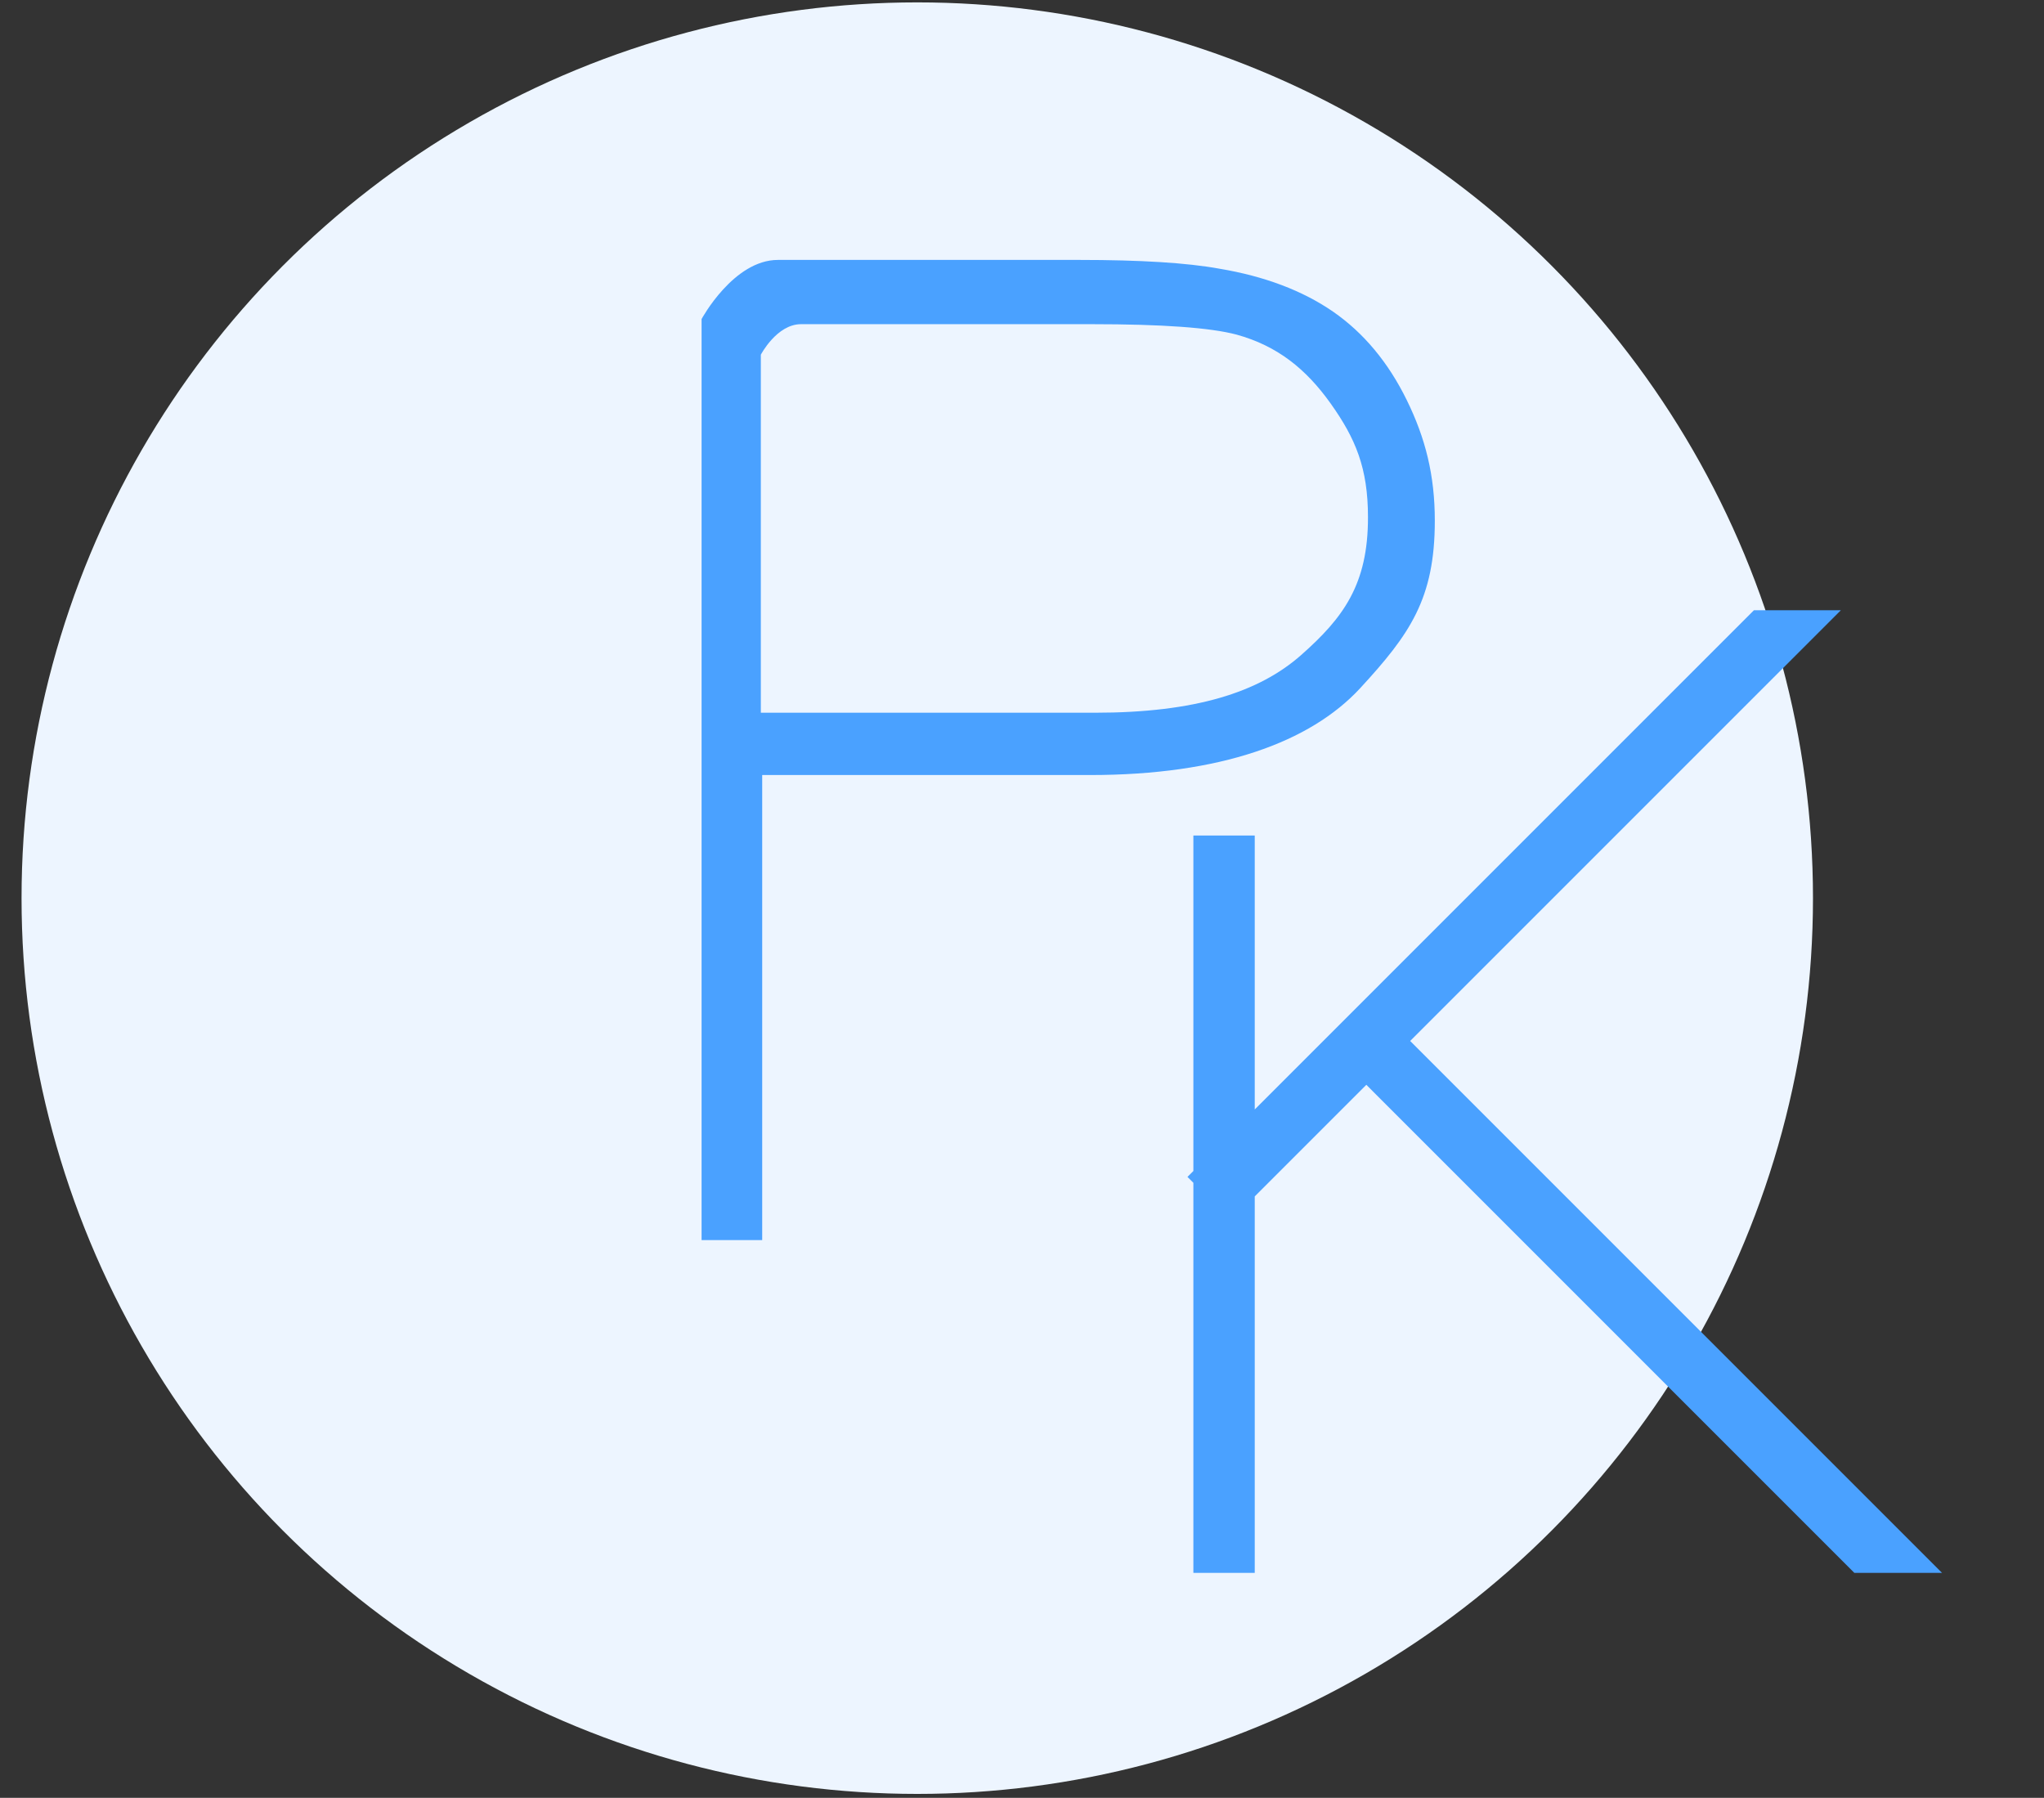
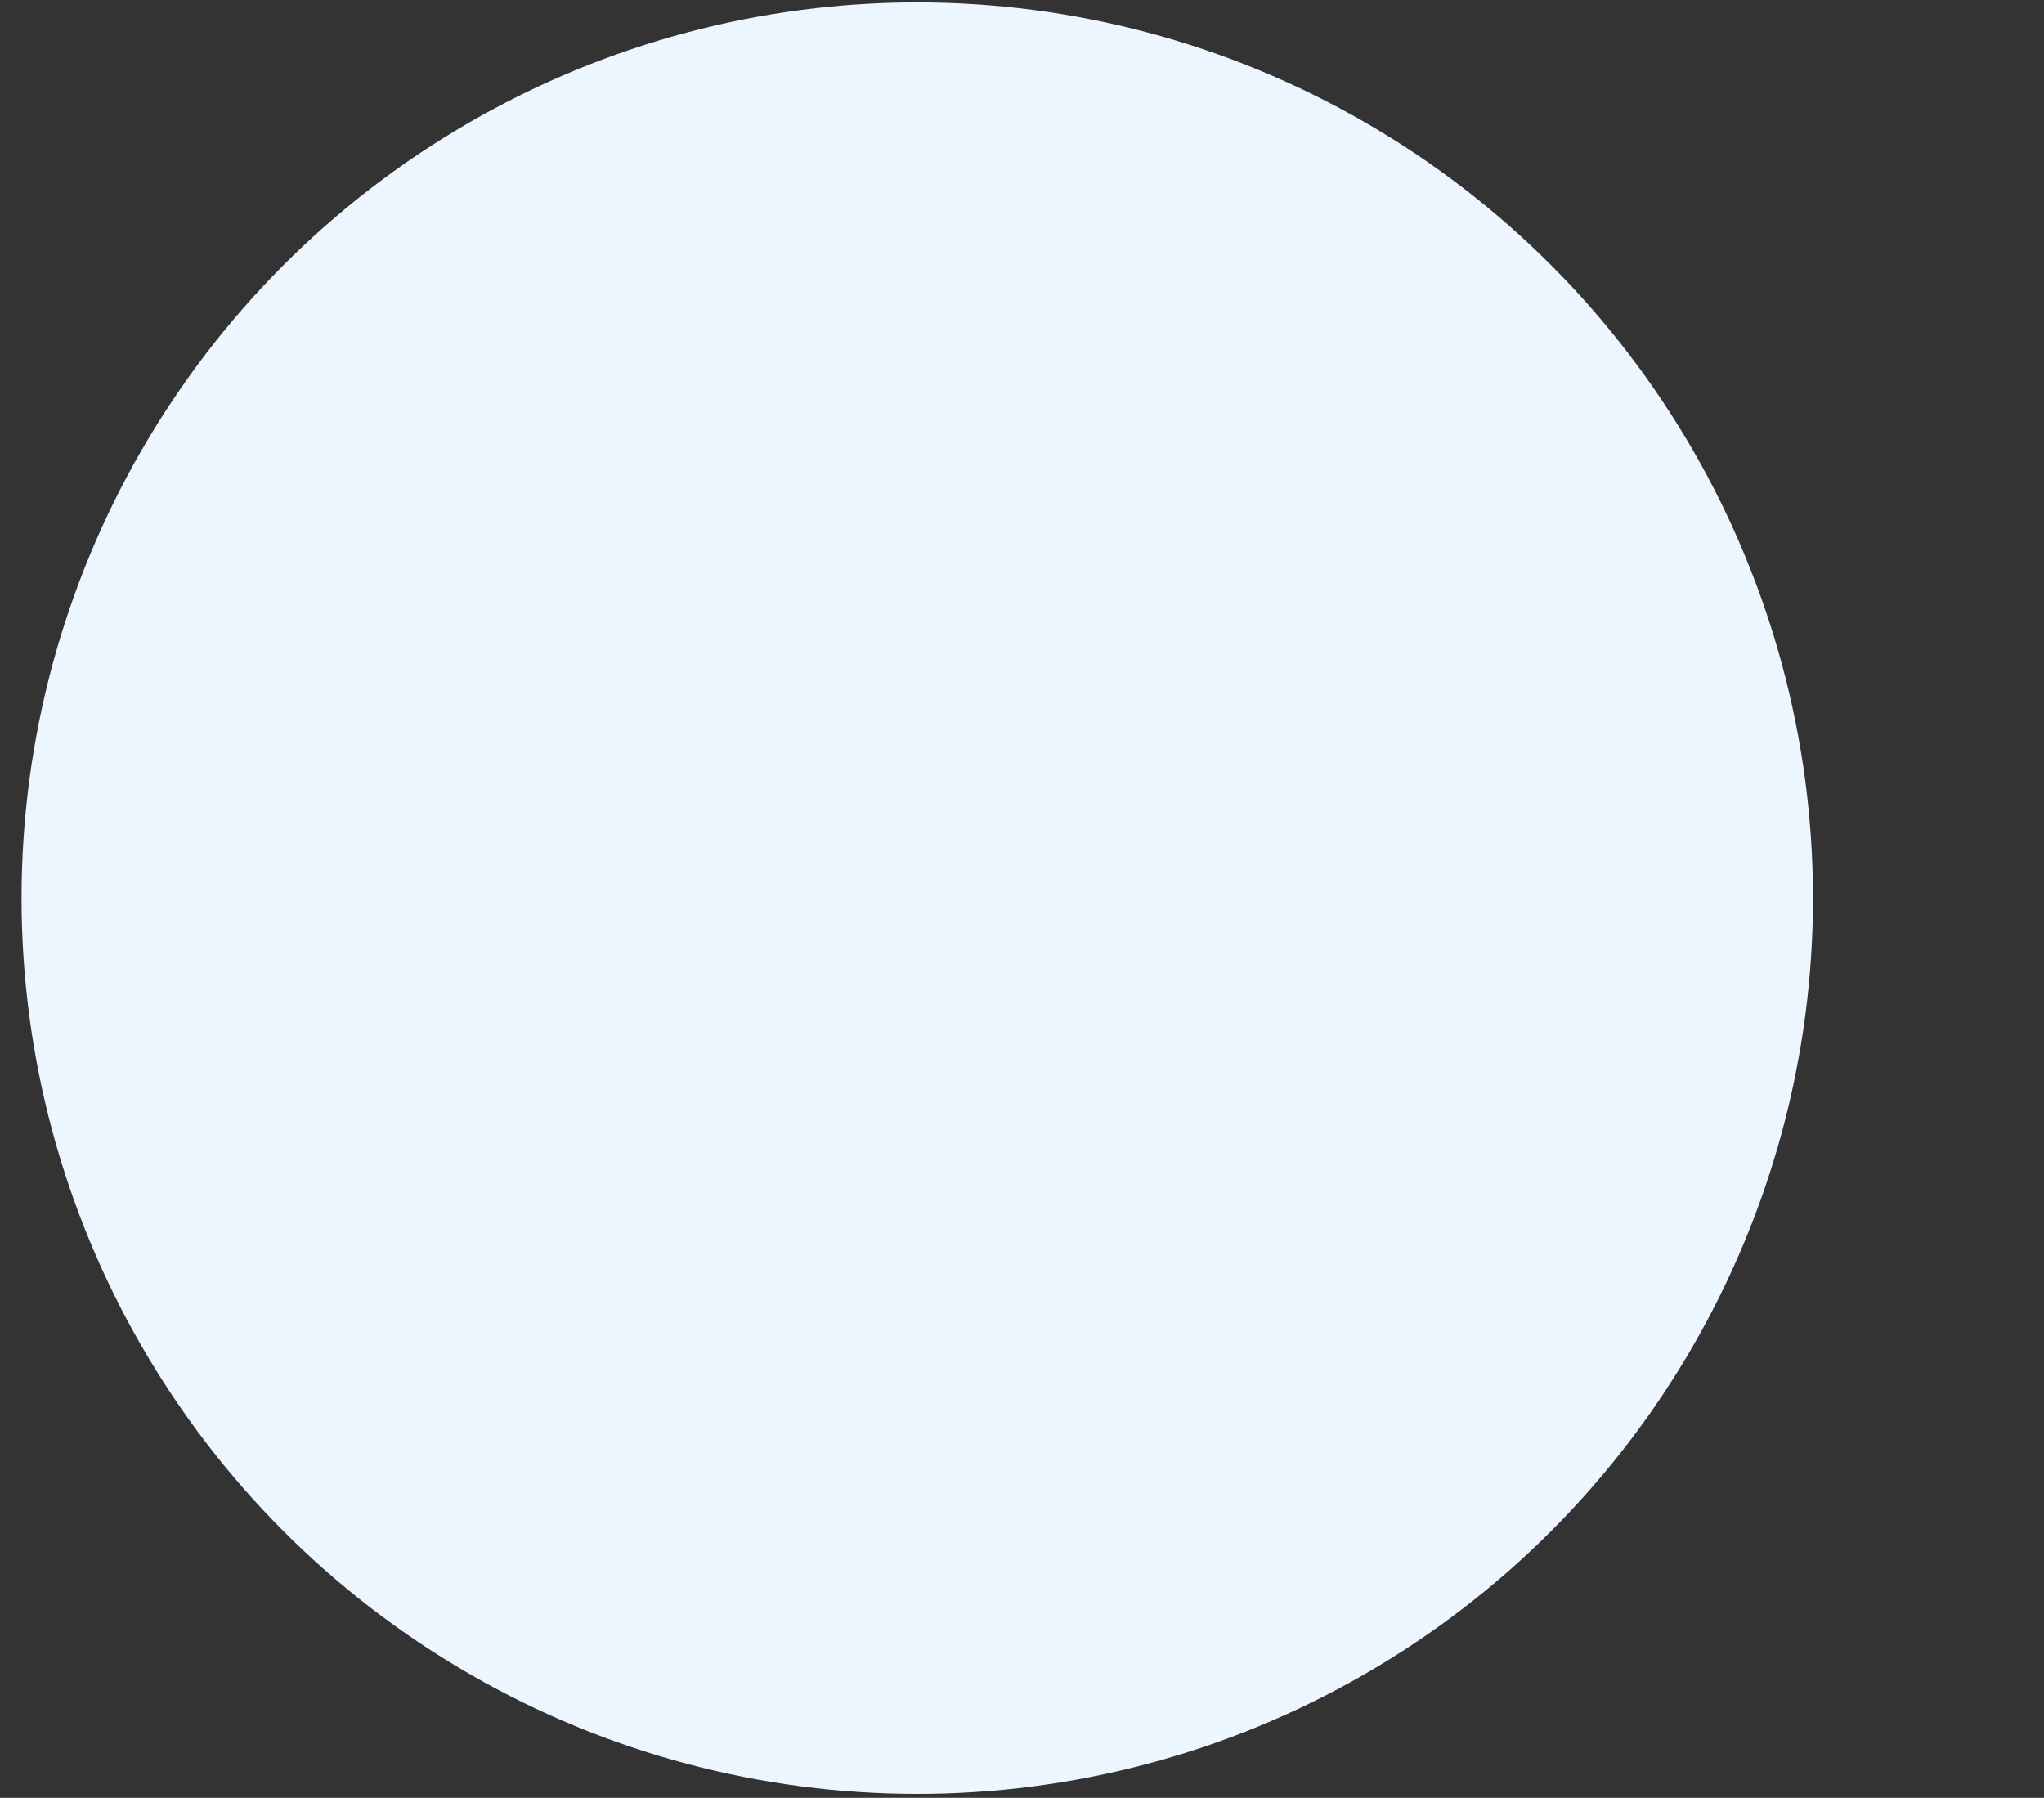
<svg xmlns="http://www.w3.org/2000/svg" width="83px" height="73px" viewBox="0 0 83 73" version="1.1">
  <rect x="0" y="0" width="83" height="73" fill="#333333" stroke="none" />
  <title>编组 7</title>
  <g id="页面-1" stroke="none" stroke-width="1" fill="none" fill-rule="evenodd">
    <g id="比赛星-产品功能-评委评分" transform="translate(-827, -434)">
      <g id="编组-2备份-13" transform="translate(739, 399.395)">
        <g id="编组-7" transform="translate(88.875, 34.702)">
          <circle id="椭圆形" fill="#EDF5FF" cx="36.372" cy="36.372" r="36.372" />
          <g id="PK" transform="translate(19.24, 5.589)" fill="#4AA1FF" fill-rule="nonzero">
            <rect id="矩形" opacity="0" x="0" y="0" width="62.863" height="62.863" />
-             <path d="M35.115,22.26 C37.135,20.068 38.148,18.626 38.148,15.458 C38.148,13.61 37.767,12.106 37.012,10.565 C36.257,9.024 35.256,7.827 34.016,6.968 C32.776,6.114 31.235,5.531 29.4,5.224 C28.092,4.985 26.195,4.868 23.715,4.868 L11.474,4.868 C9.669,4.868 8.374,7.269 8.374,7.269 L8.374,44.667 L10.835,44.667 L10.835,25.784 L24.151,25.784 C29.436,25.784 33.089,24.452 35.115,22.26 Z M32.715,20.916 C31.002,22.426 28.417,23.254 24.347,23.254 L10.78,23.254 L10.78,8.717 C10.78,8.717 11.425,7.477 12.413,7.477 L24.218,7.477 C27.079,7.477 29.037,7.618 30.099,7.901 C31.745,8.355 32.917,9.288 33.924,10.706 C34.931,12.124 35.434,13.322 35.434,15.311 C35.44,18.049 34.427,19.405 32.715,20.916 L32.715,20.916 Z M37.147,36.582 L54.637,19.092 L51.107,19.092 L30.836,39.363 L30.836,28.239 L28.344,28.239 L28.344,41.862 L28.104,42.101 L28.344,42.341 L28.344,58.179 L30.836,58.179 L30.836,42.893 L35.367,38.362 L55.183,58.179 L58.744,58.179 L37.147,36.582 Z" id="形状" />
          </g>
        </g>
      </g>
    </g>
  </g>
</svg>